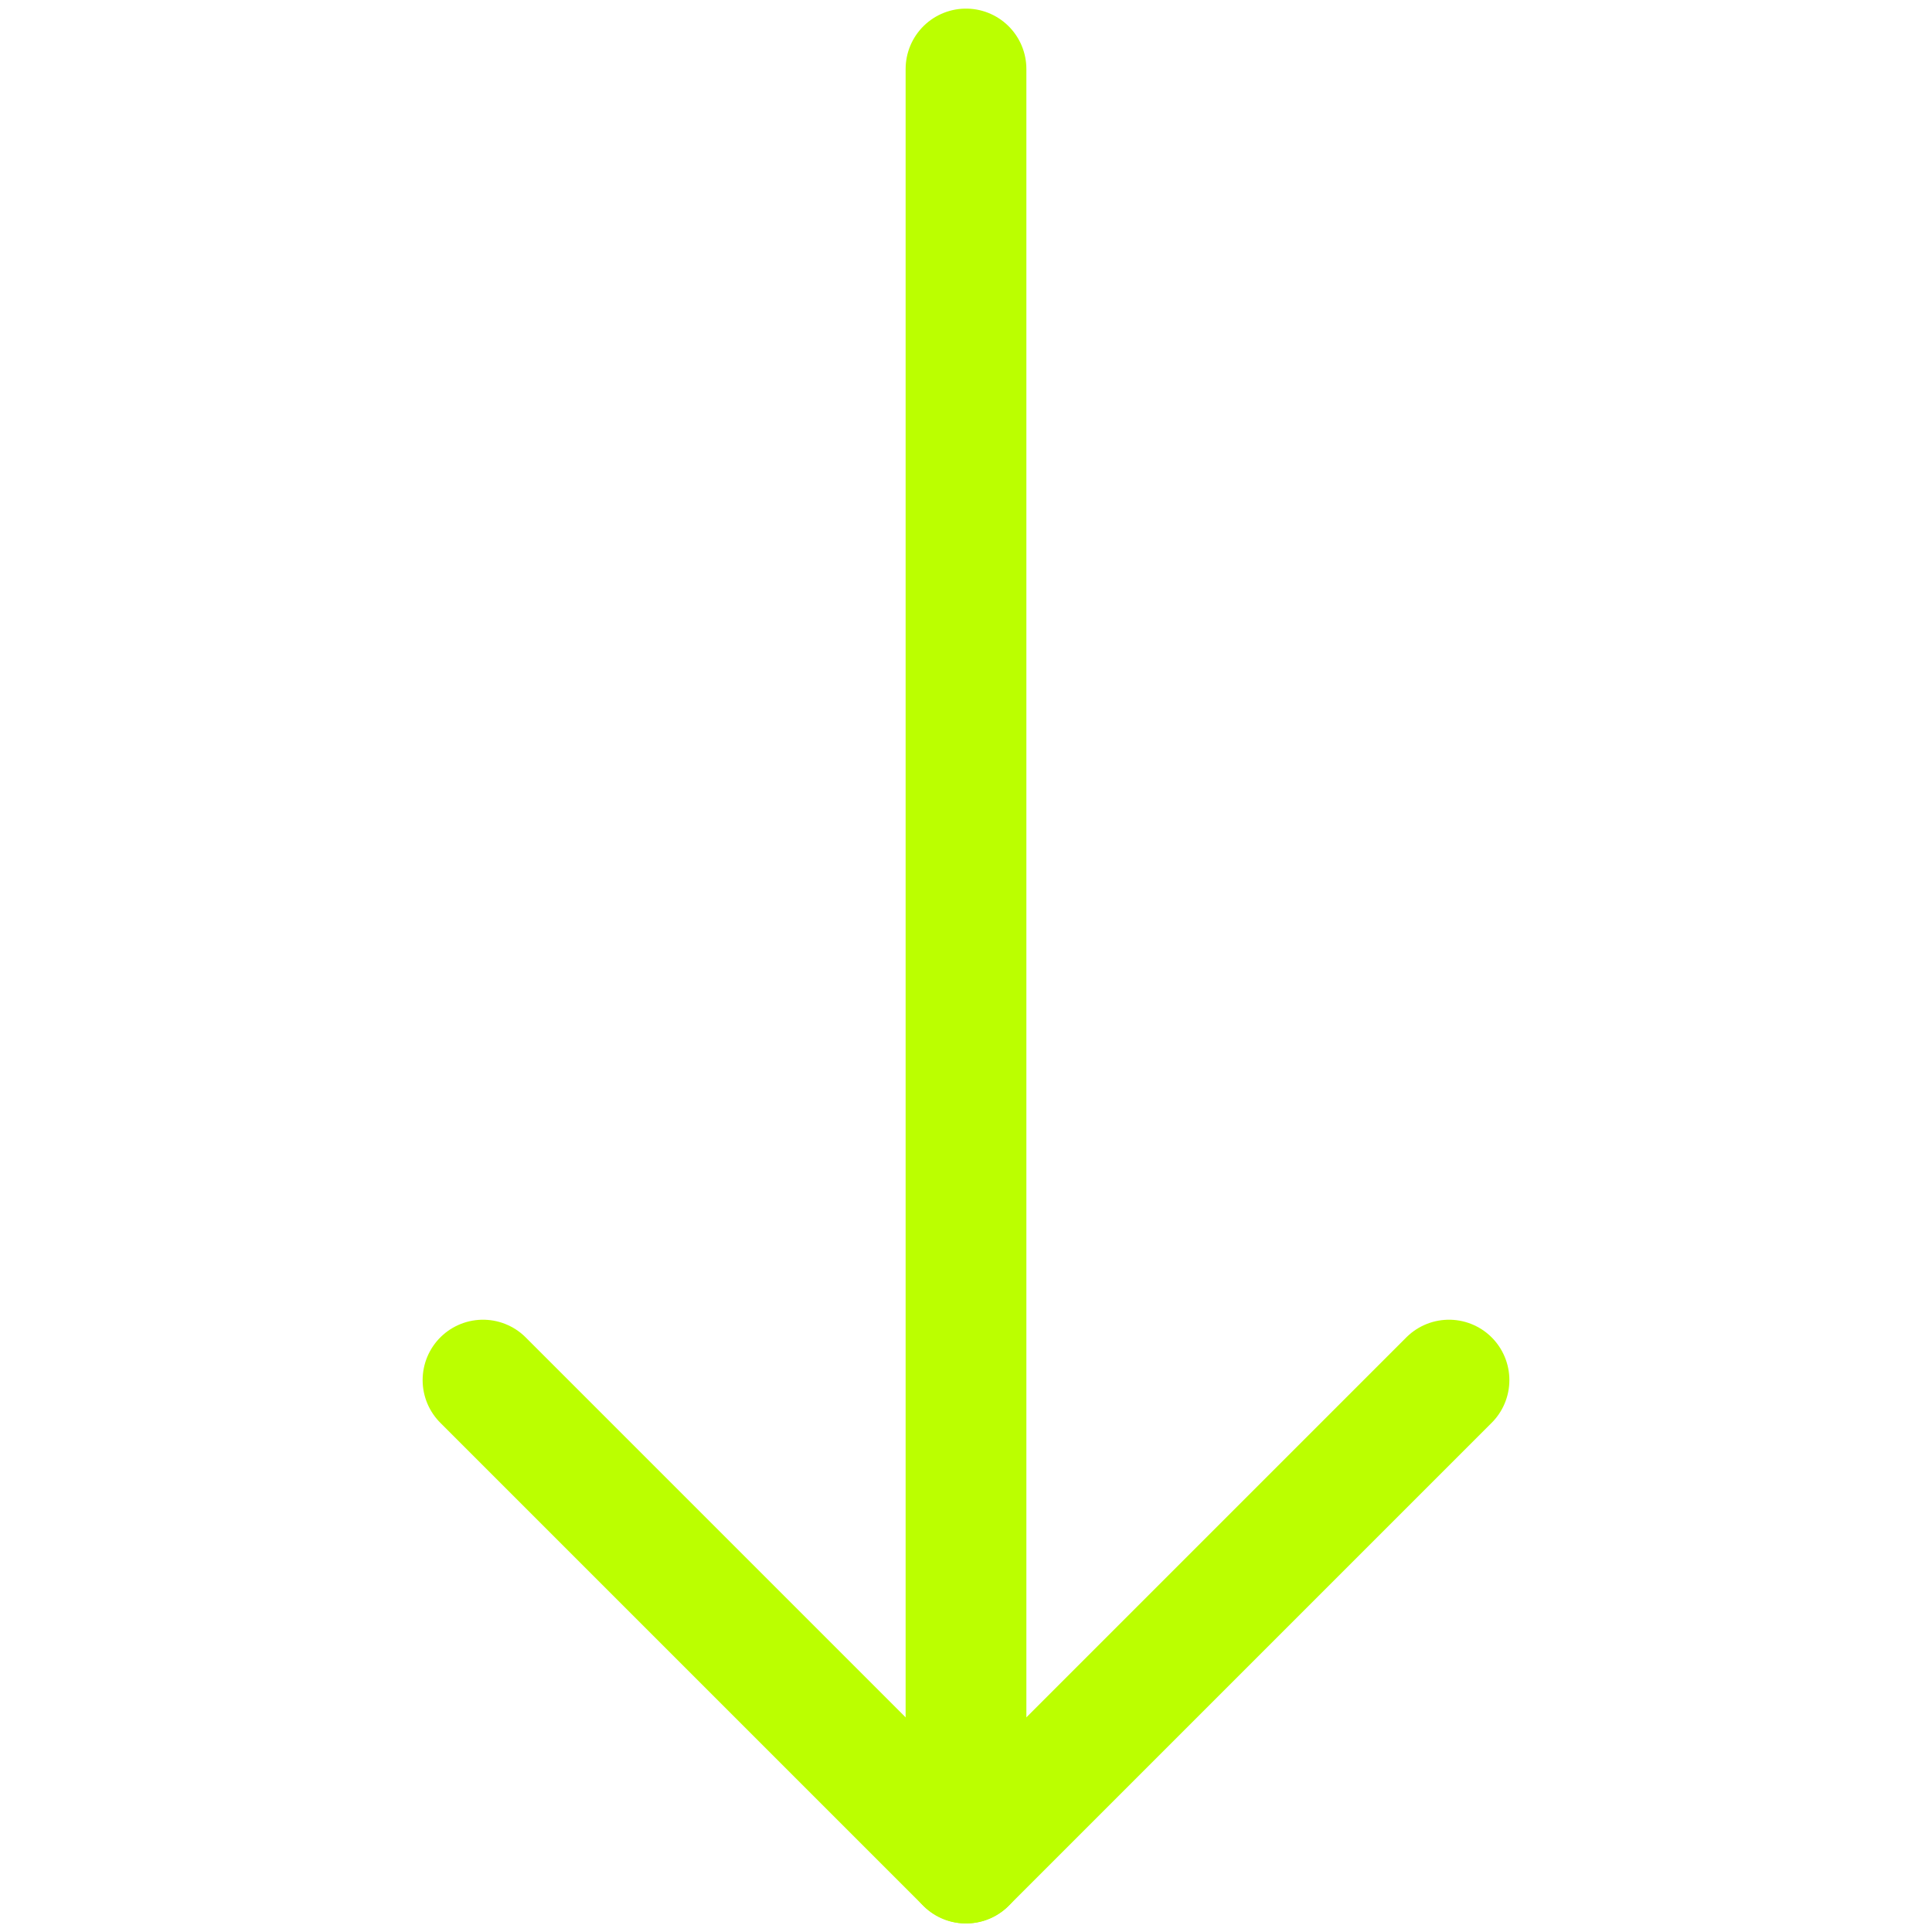
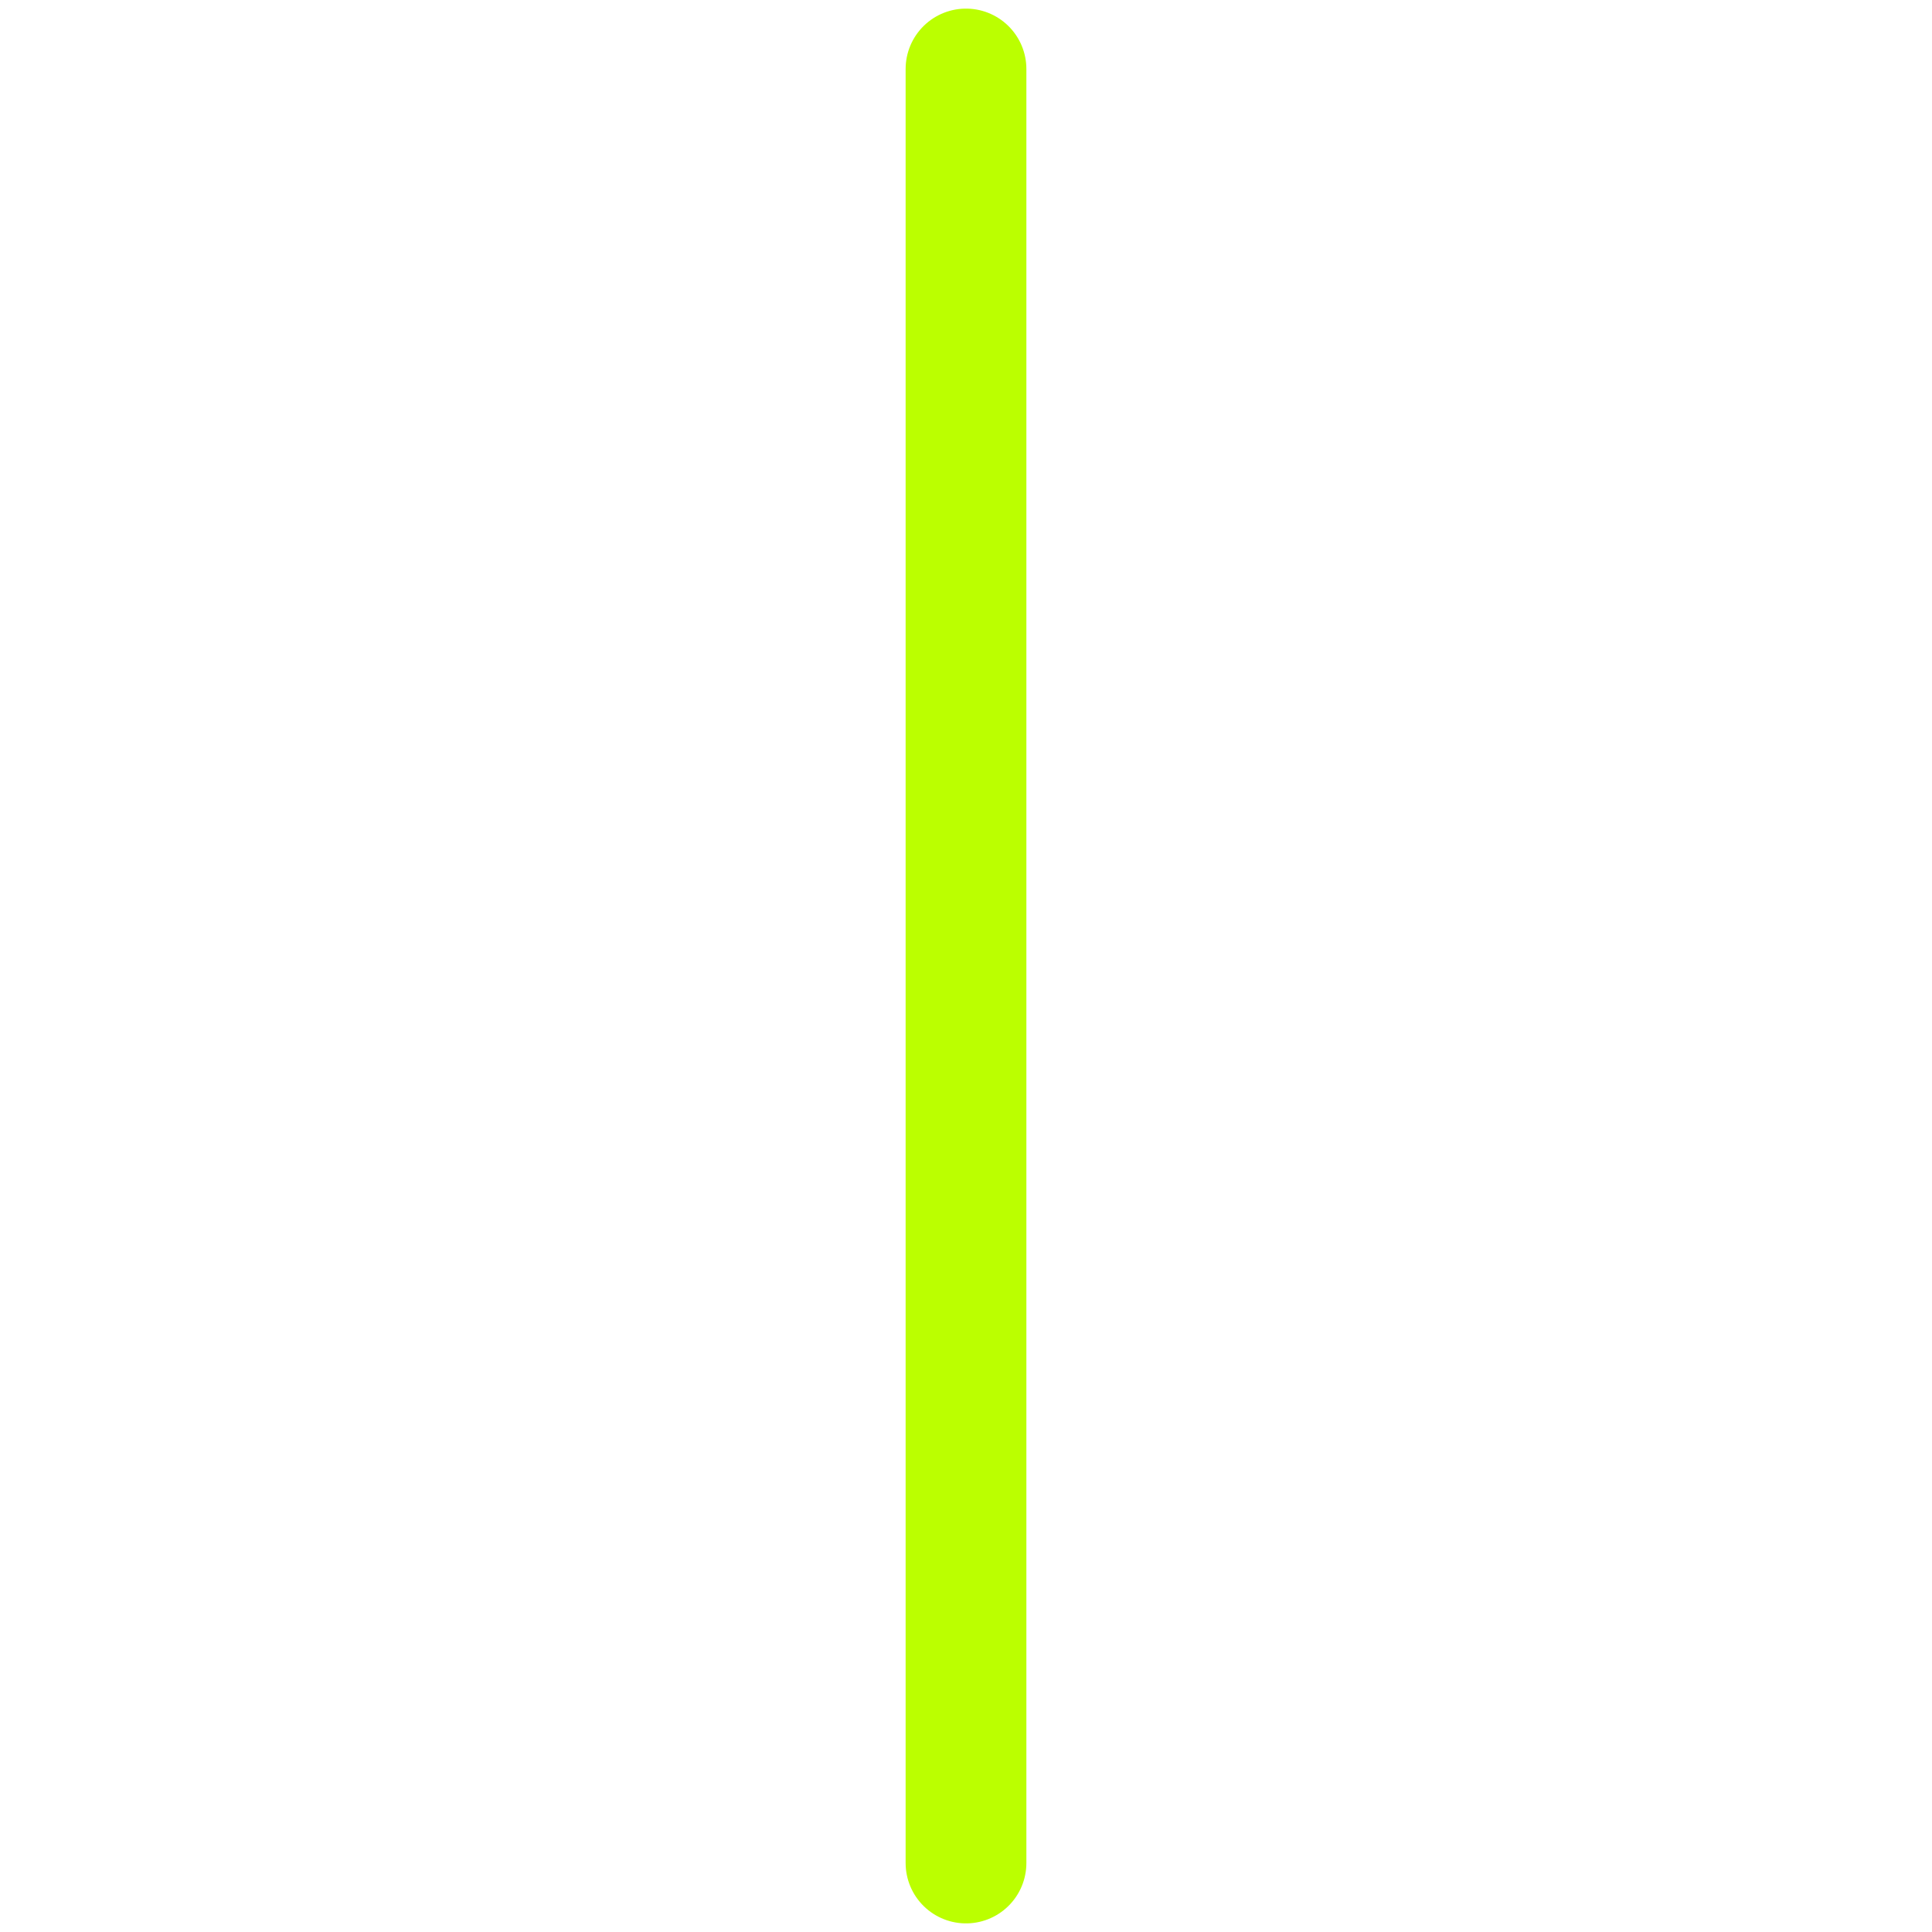
<svg xmlns="http://www.w3.org/2000/svg" width="24" height="24" viewBox="0 0 24 24" fill="none">
  <path d="M12 0.857V23.143" stroke="#BBFF00" stroke-width="1.5" stroke-linecap="round" stroke-linejoin="round" />
-   <path d="M18 17.144L12 23.144L6 17.144" stroke="#BBFF00" stroke-width="1.5" stroke-linecap="round" stroke-linejoin="round" />
</svg>